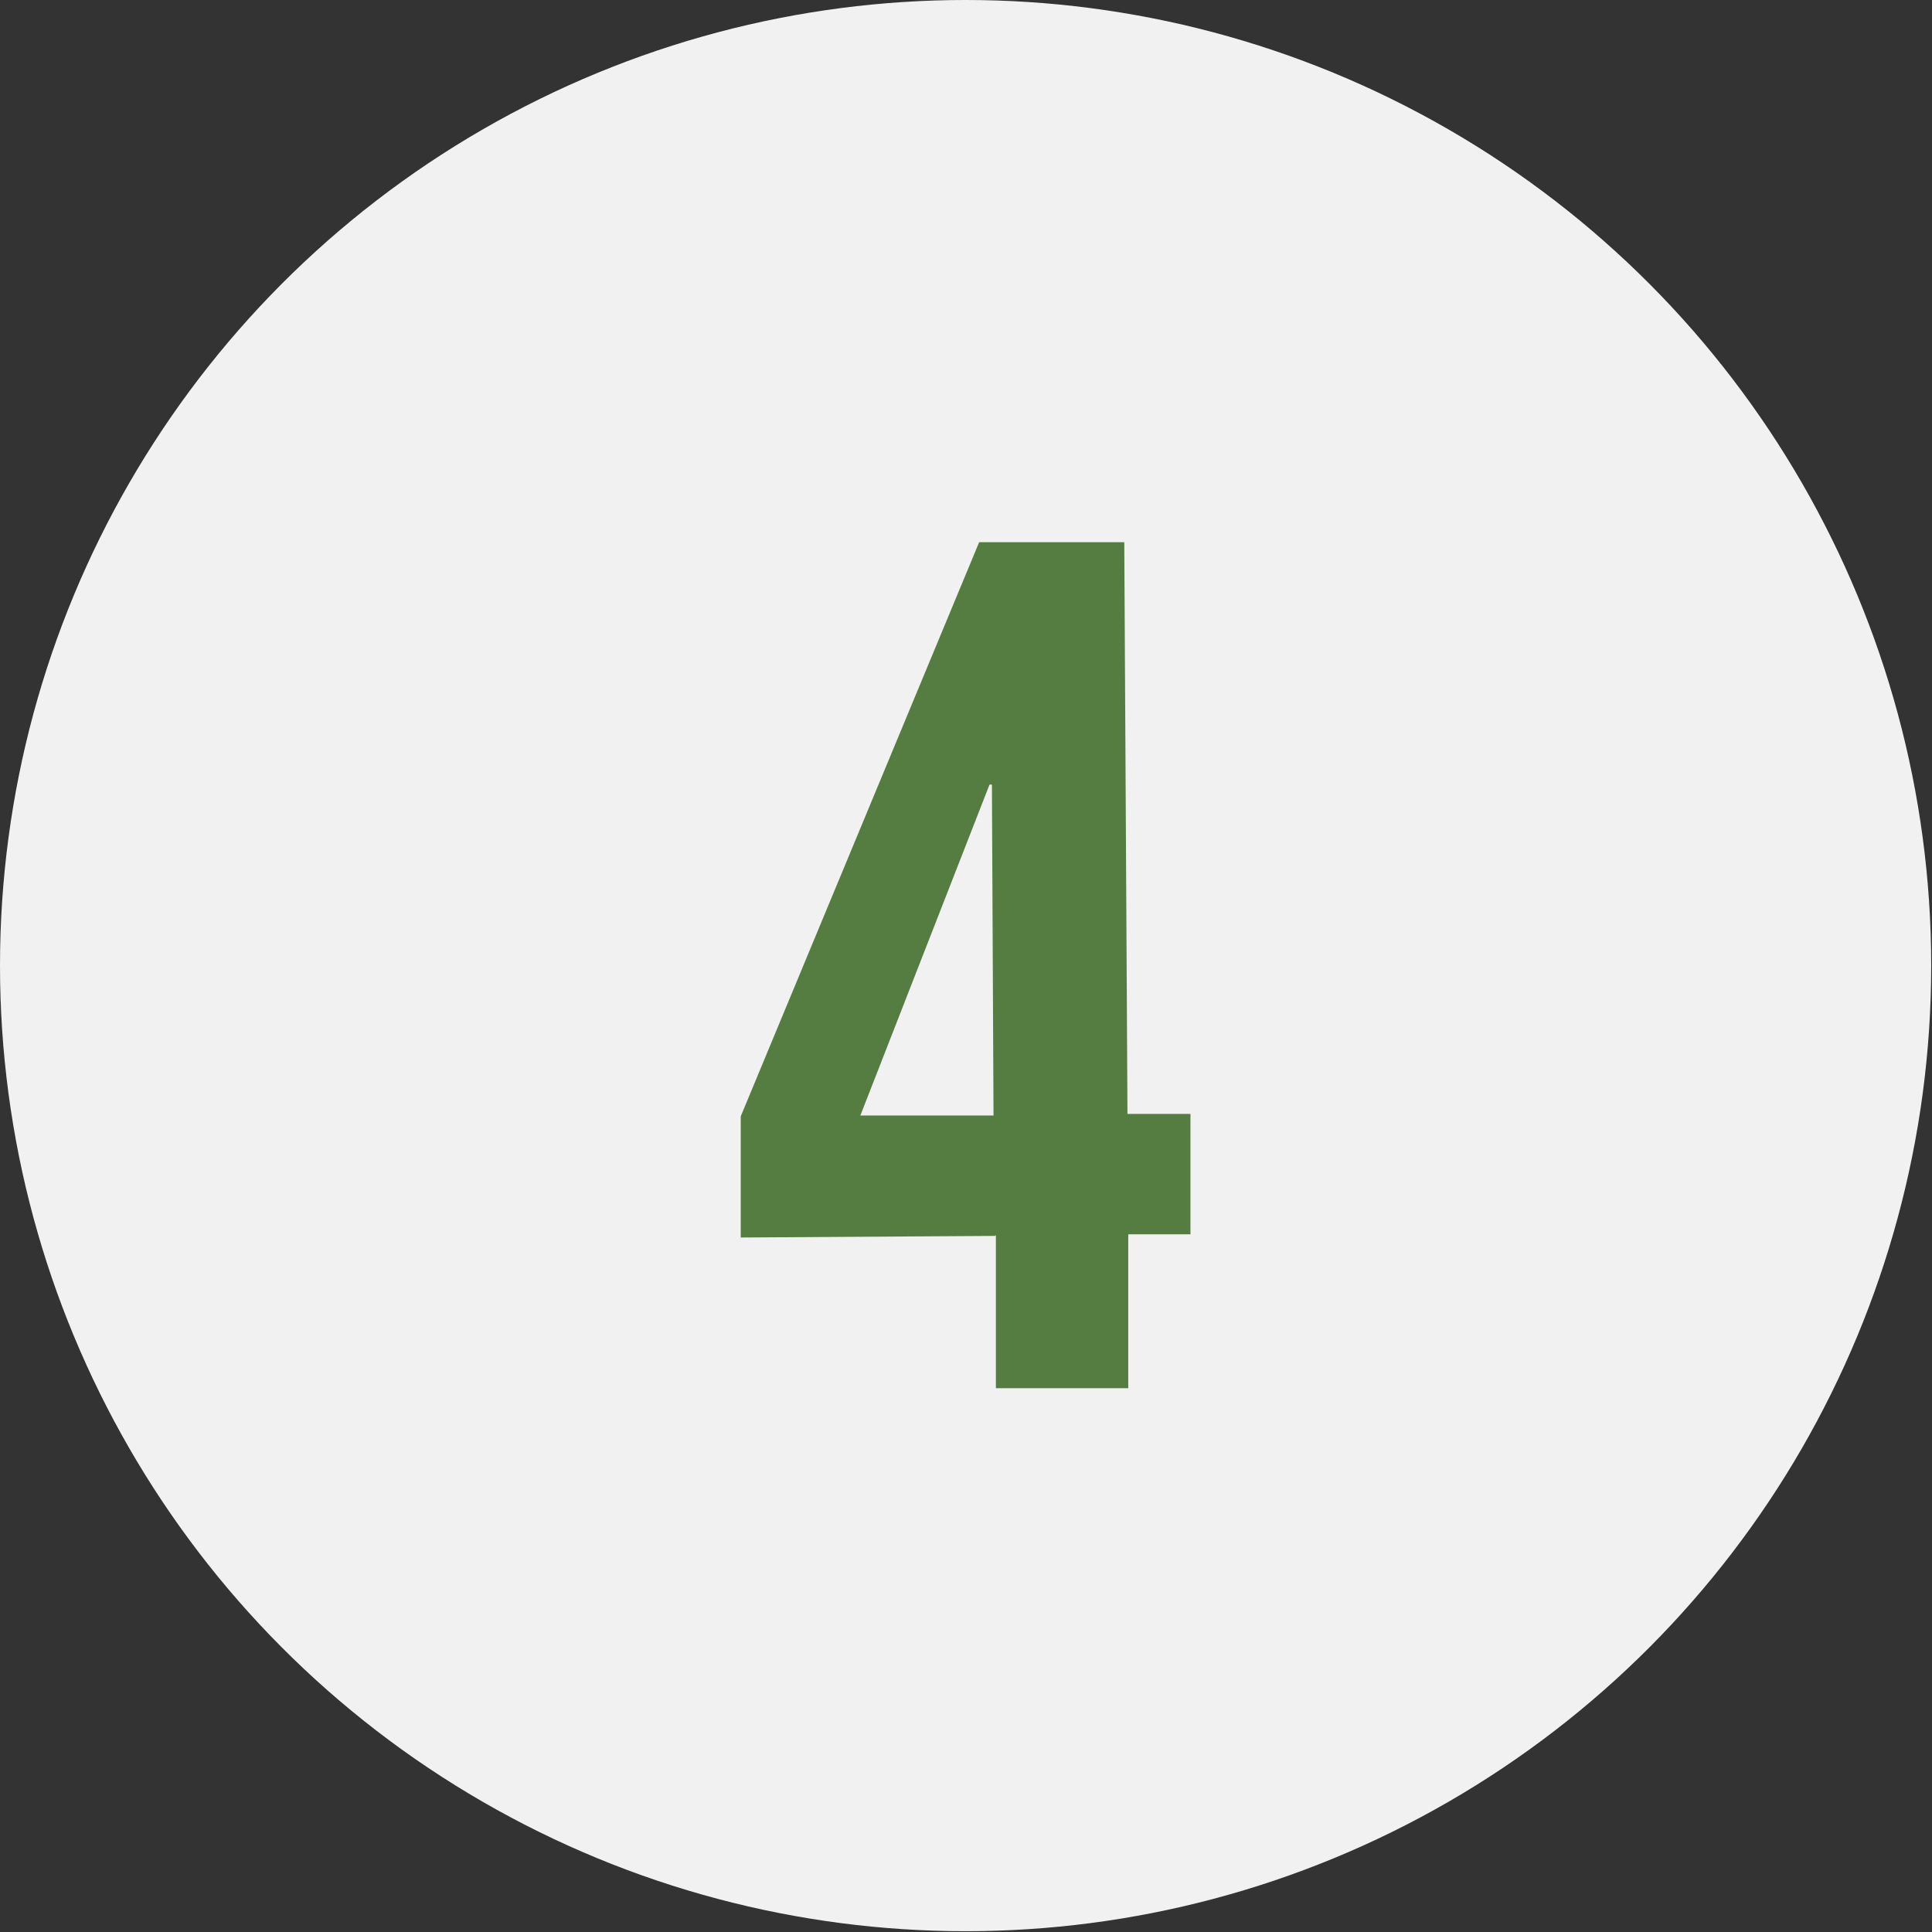
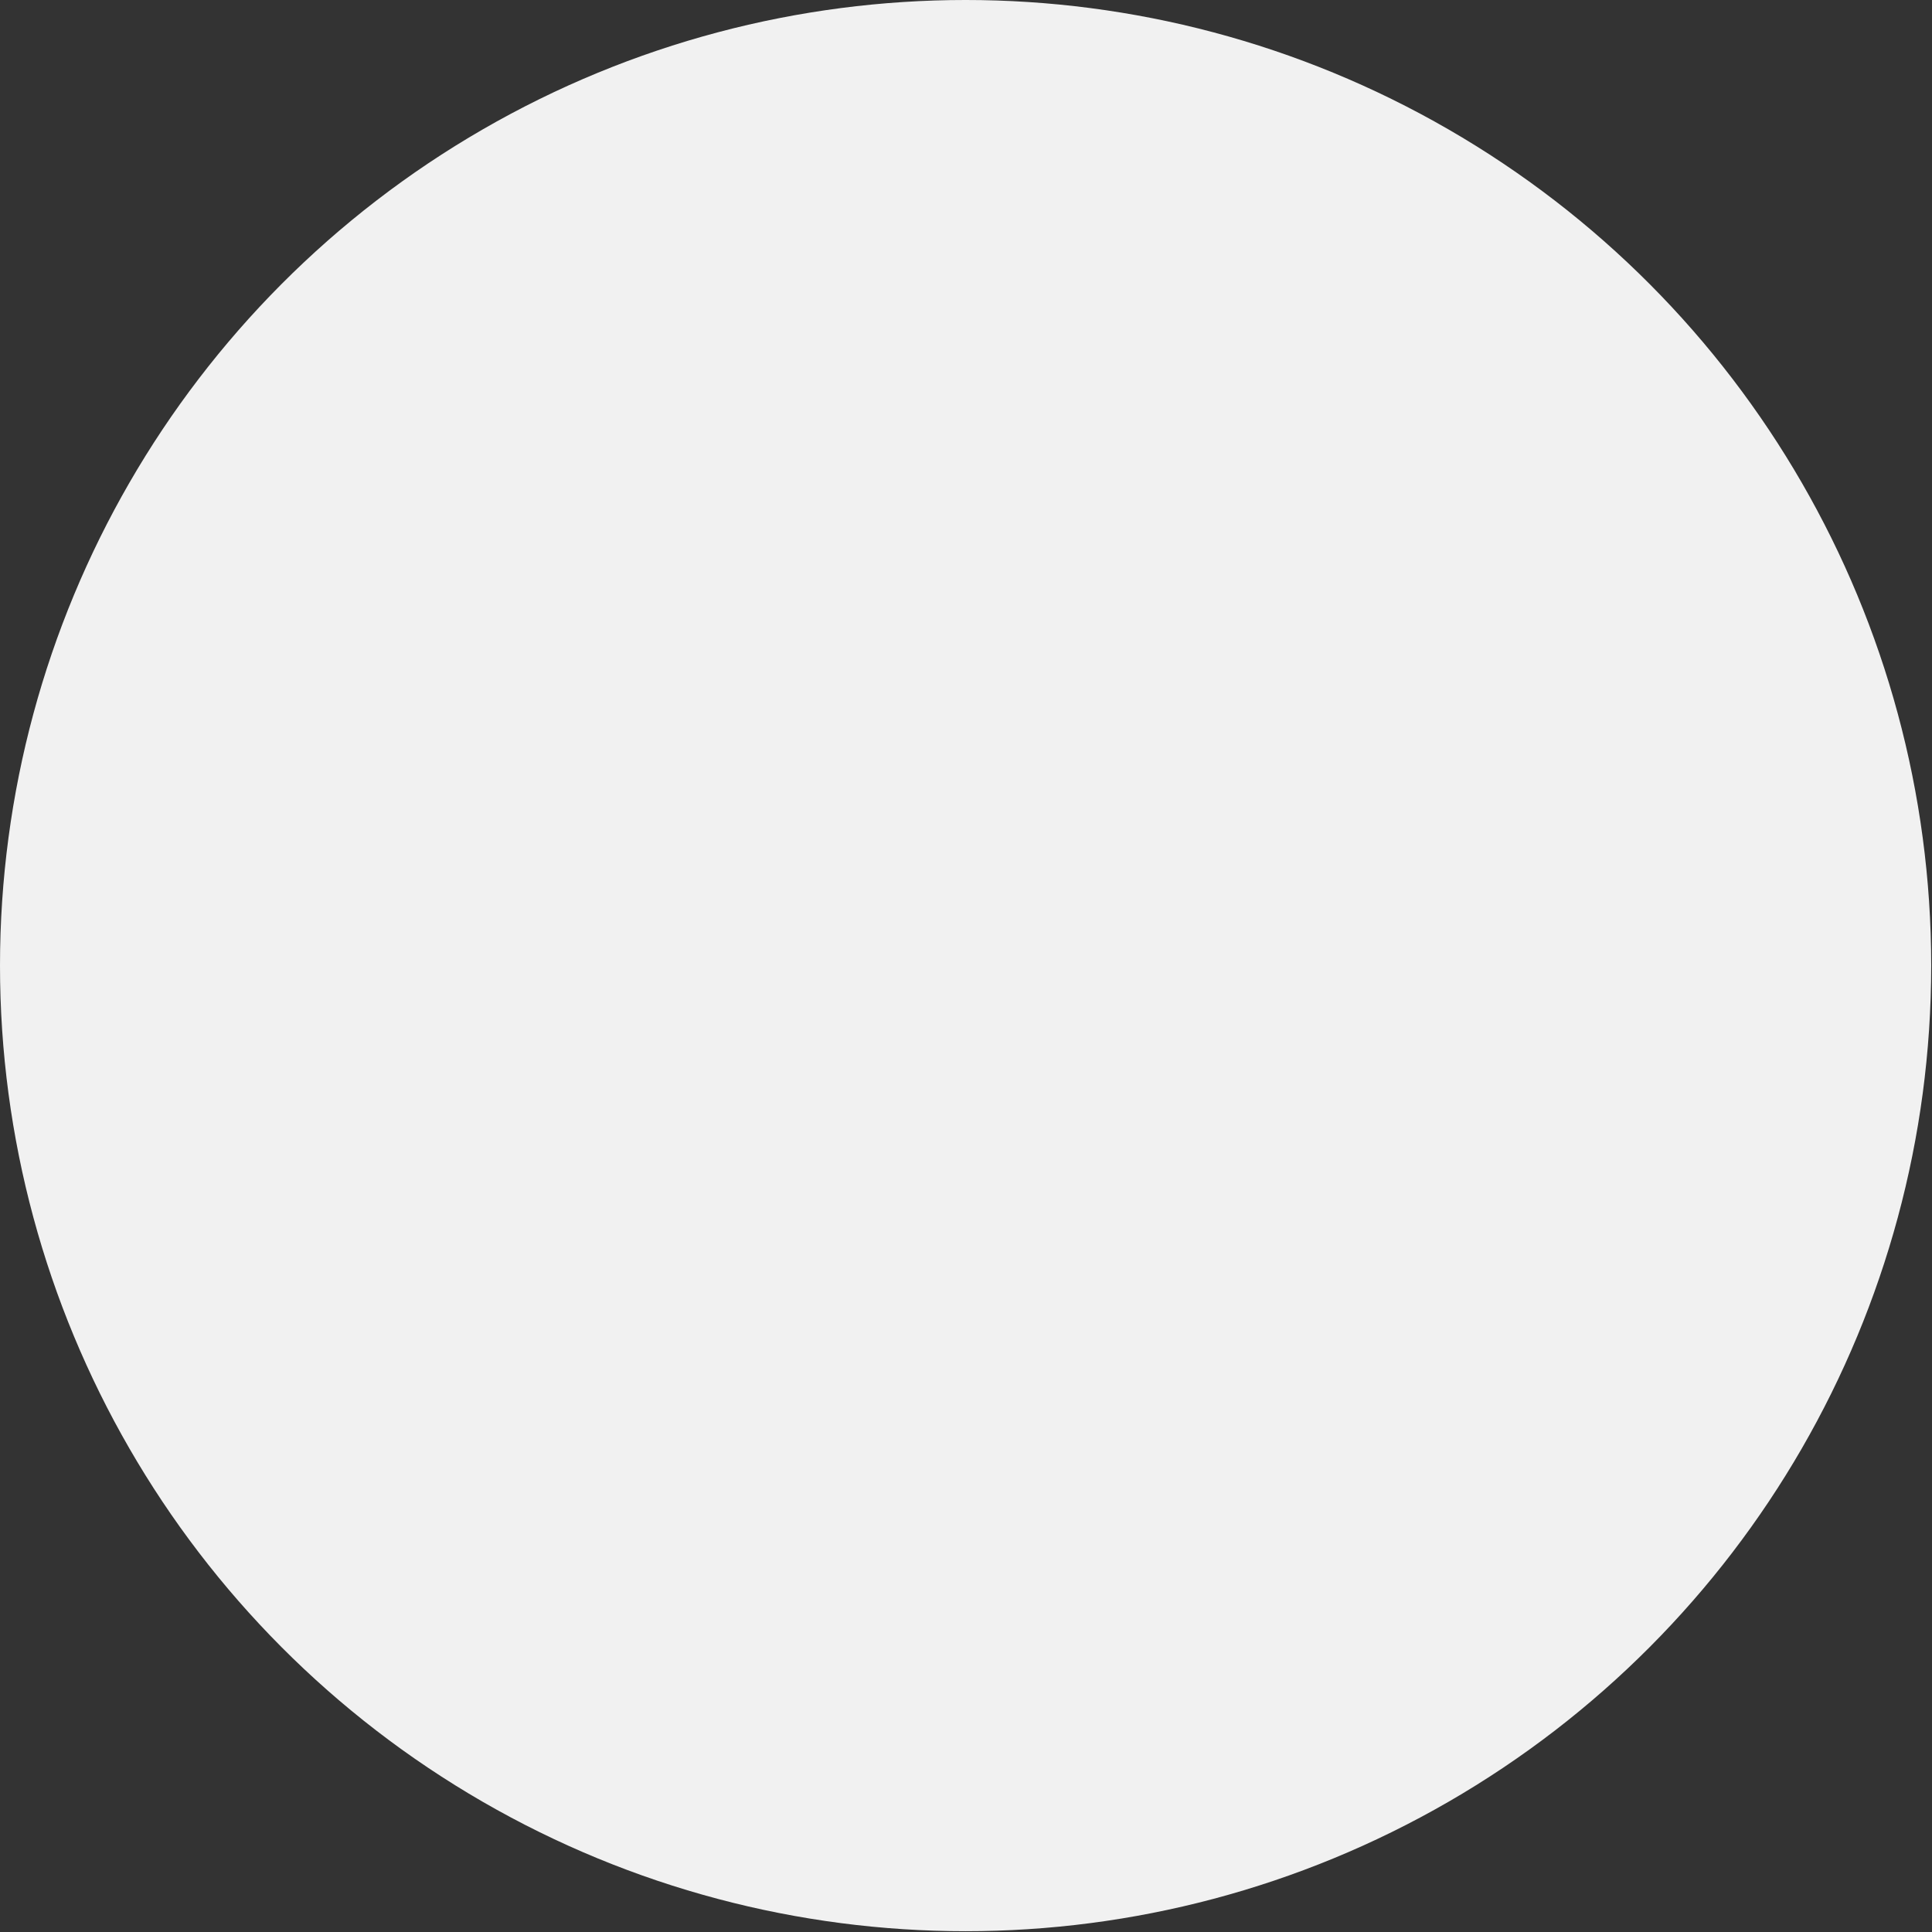
<svg xmlns="http://www.w3.org/2000/svg" id="_イヤー_2" viewBox="0 0 24.23 24.23">
  <rect x="0" y="0" width="24.23" height="24.23" fill="#333333" stroke="none" />
  <defs>
    <style>.cls-1{fill:#f1f1f1;}.cls-2{fill:#567d41;}</style>
  </defs>
  <g id="_イヤー_1-2">
    <g>
      <circle class="cls-1" cx="12.11" cy="12.11" r="12.11" />
-       <path class="cls-2" d="M12.48,15.5l-3.19,.02v-1.52l2.99-7.2h1.82l.04,7.17h.79v1.51h-.78v1.93h-1.66v-1.92Zm-.02-1.52l-.02-4.14h-.03l-1.62,4.15h1.67Z" />
    </g>
  </g>
</svg>